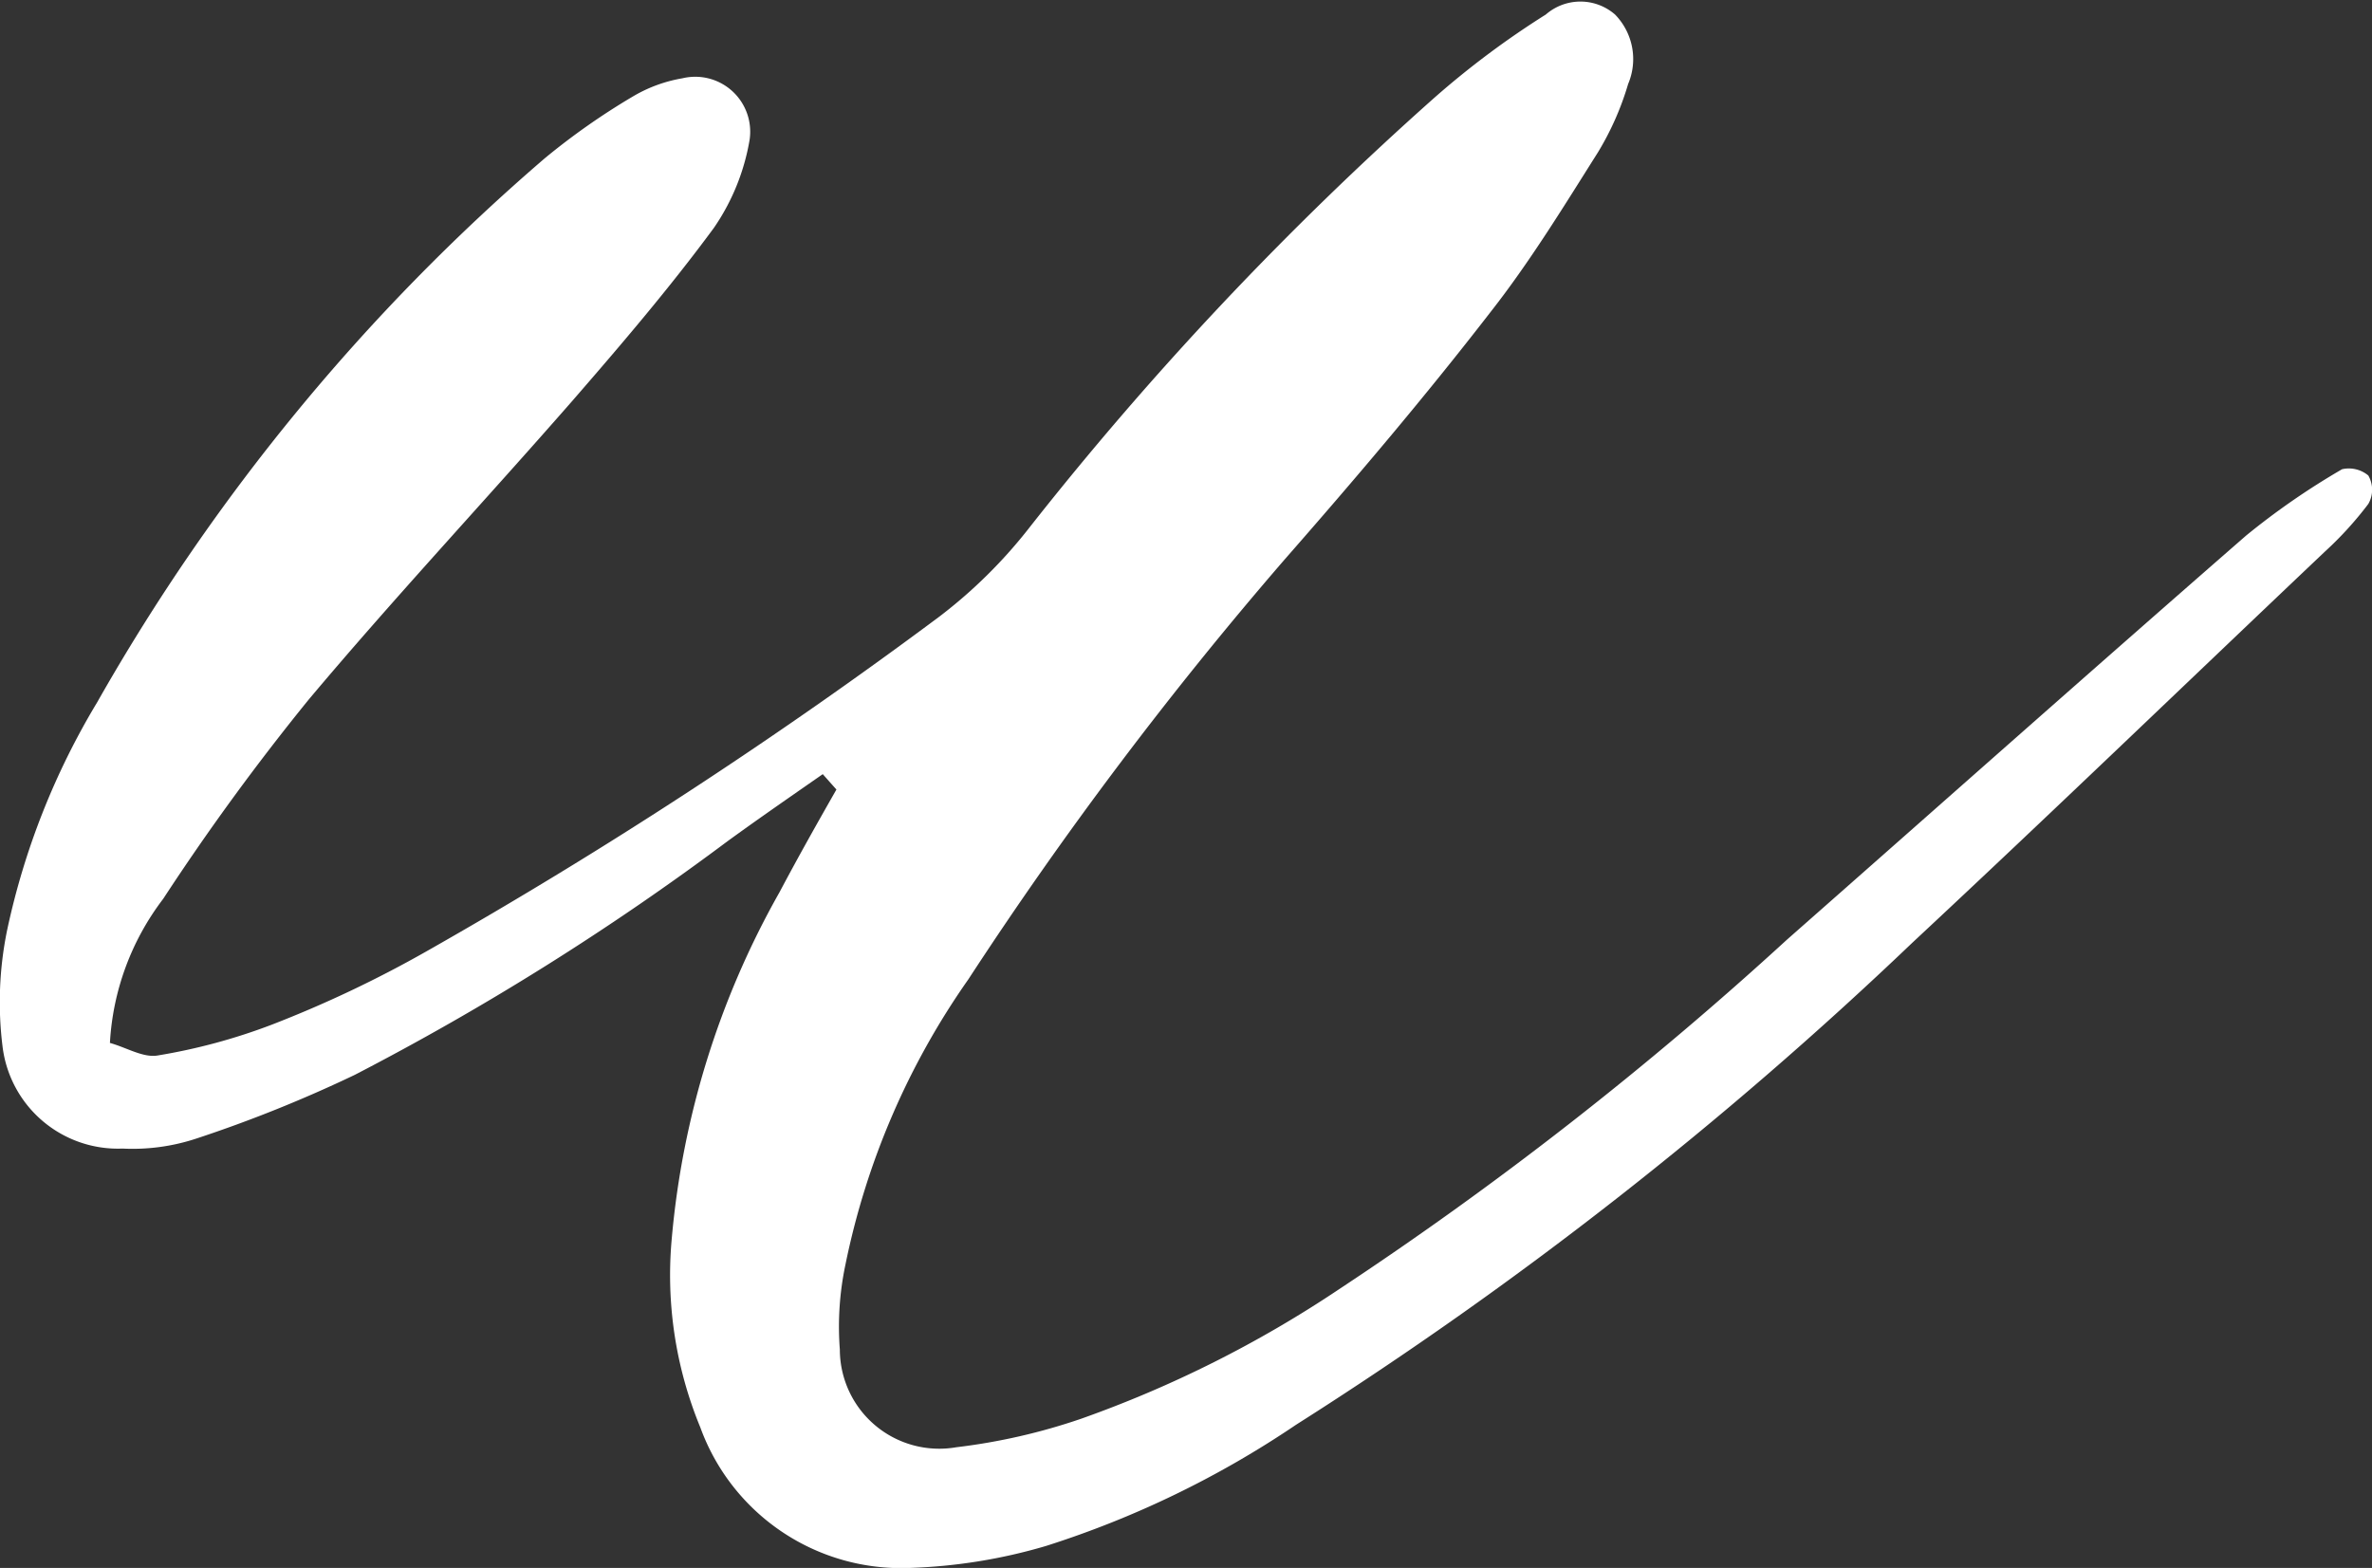
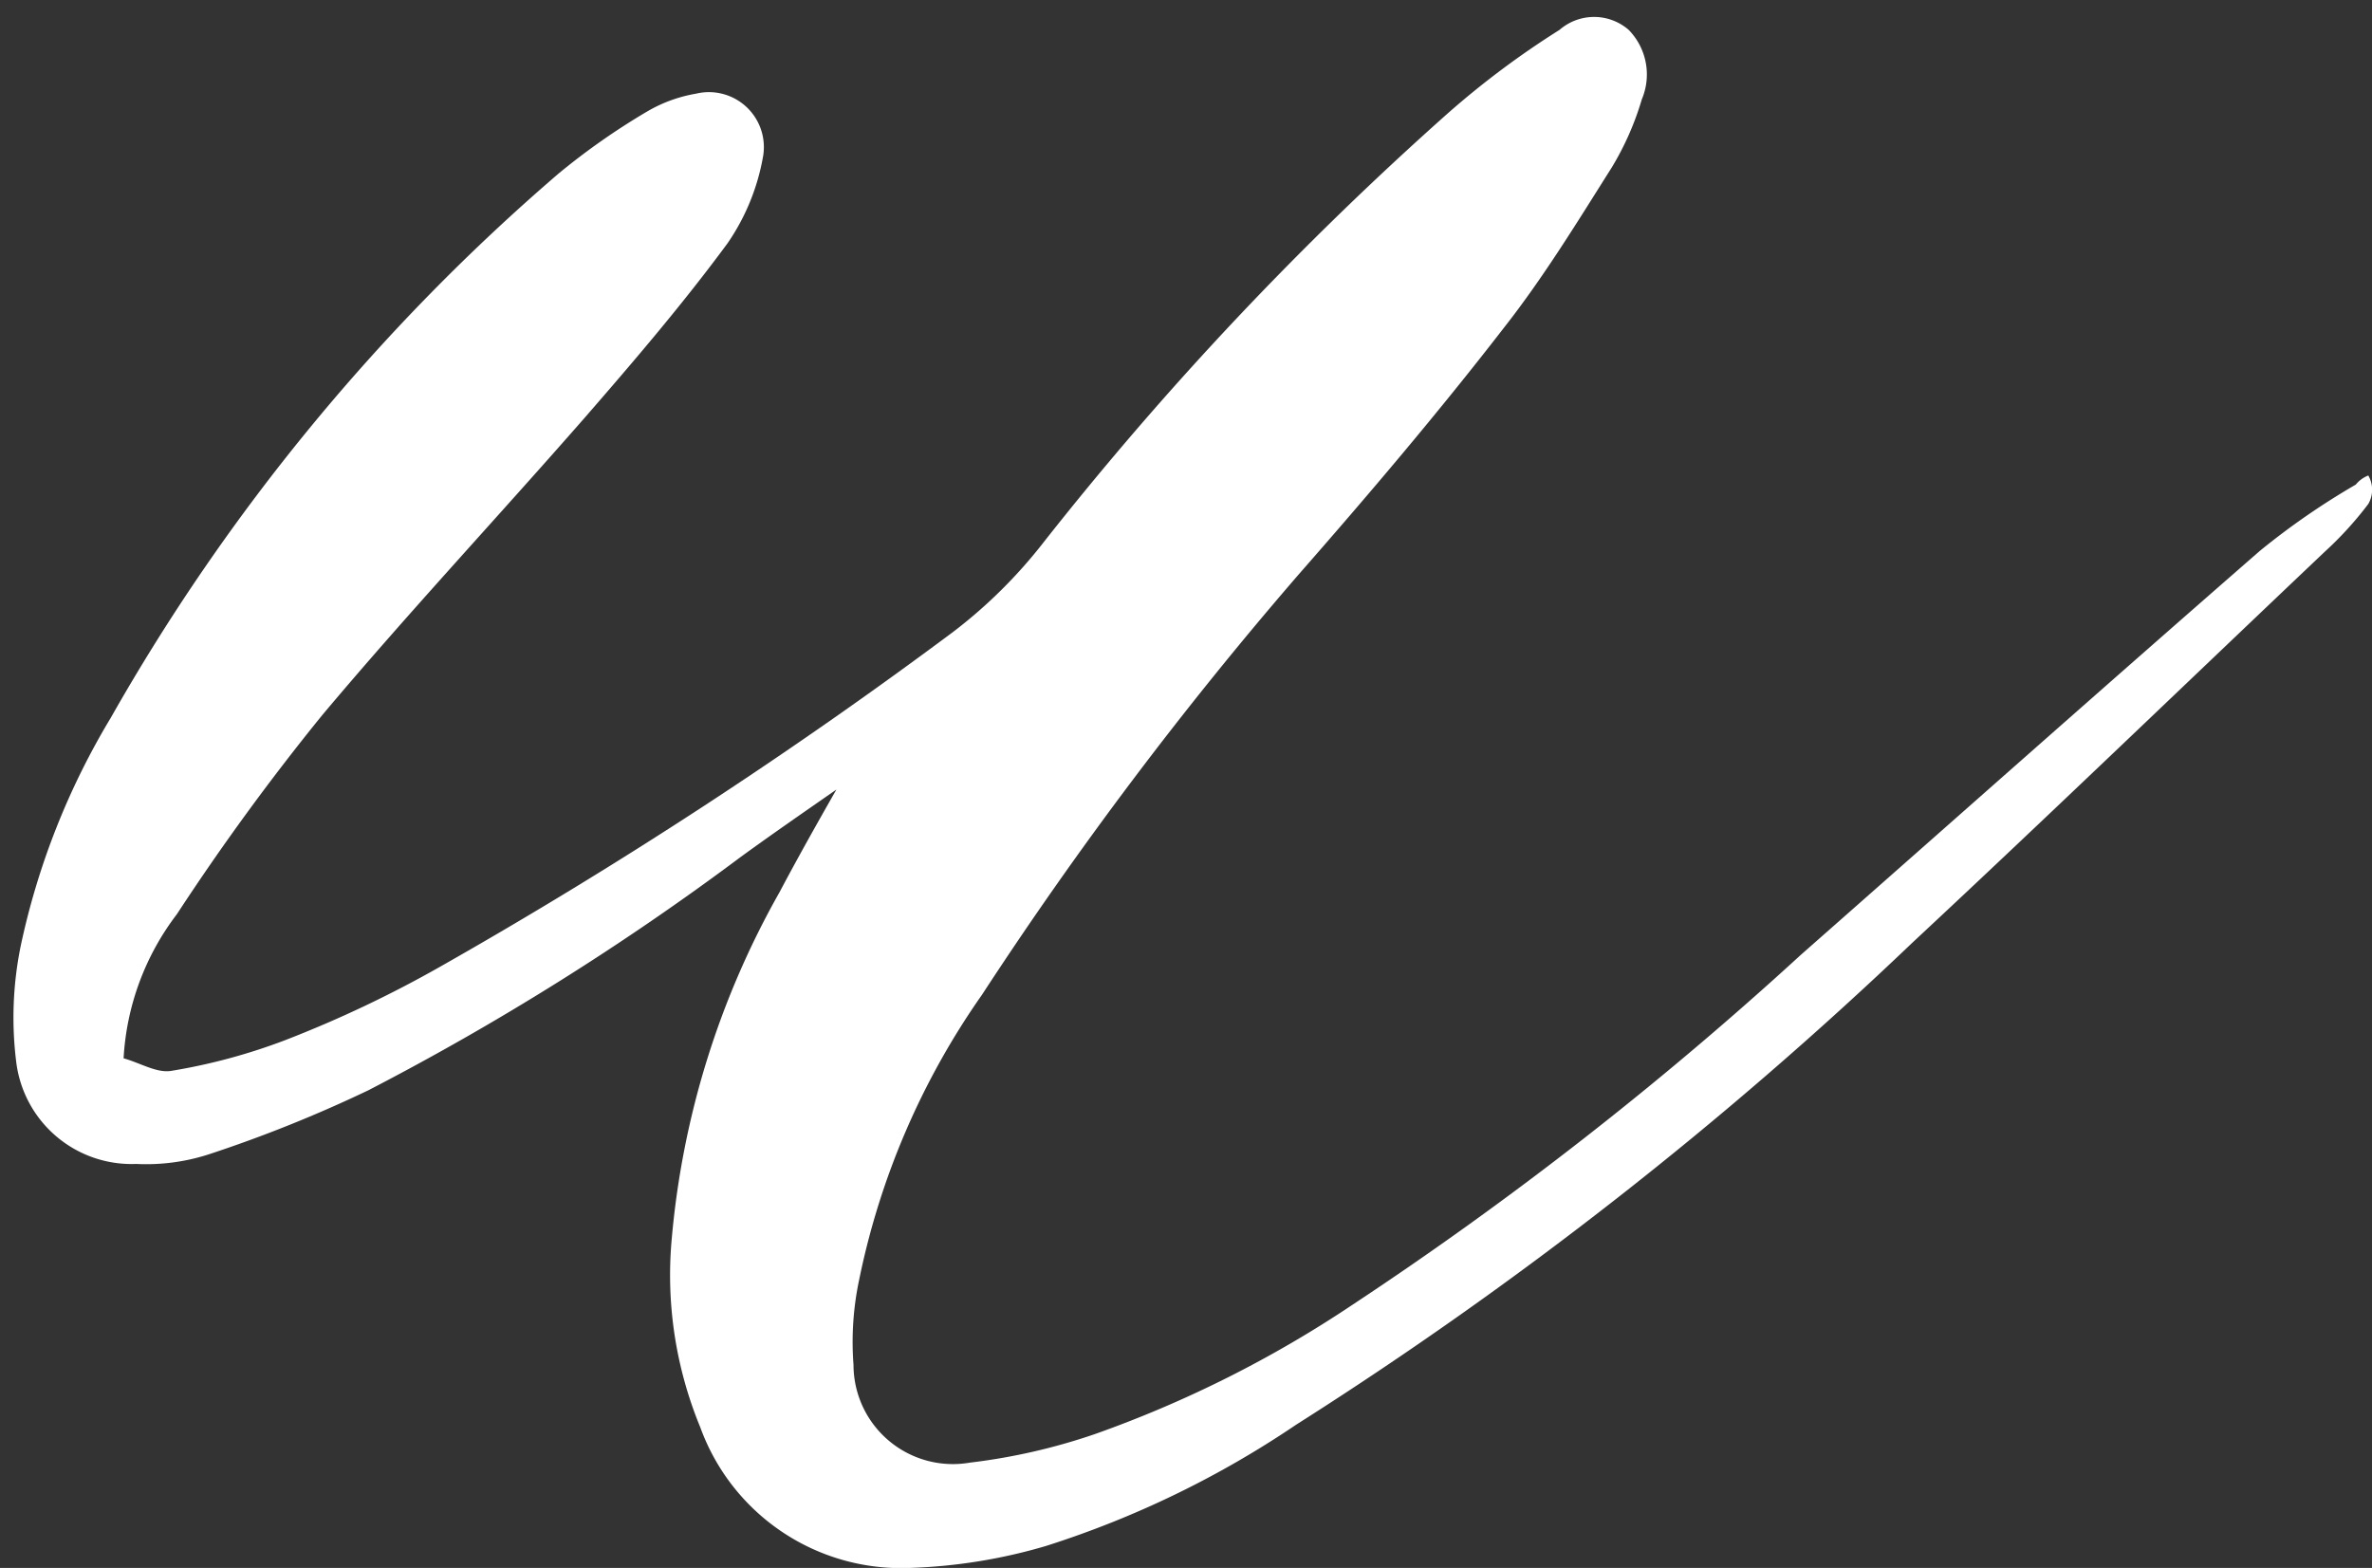
<svg xmlns="http://www.w3.org/2000/svg" id="Слой_1" data-name="Слой 1" viewBox="0 0 83.29 55.07">
  <rect x="0" y="0" width="83.29" height="55.07" fill="#333333" stroke="none" />
  <defs>
    <style>.cls-1{fill:#fff;}</style>
  </defs>
  <title>и</title>
-   <path class="cls-1" d="M-248.46,813.51a1,1,0,0,1,0,1,12.39,12.39,0,0,1-1.52,1.67c-4.83,4.58-9.62,9.2-14.49,13.74a139.59,139.59,0,0,1-21.64,16.93,34.05,34.05,0,0,1-8.79,4.26,19,19,0,0,1-4.81.77,7.5,7.5,0,0,1-7.32-4.94,14,14,0,0,1-1-6.65,30.05,30.05,0,0,1,3.78-12.14c.64-1.21,1.31-2.4,2-3.61l-.48-.54c-1.12.78-2.25,1.56-3.35,2.36a94.05,94.05,0,0,1-13.08,8.2,47.12,47.12,0,0,1-5.57,2.24,7.13,7.13,0,0,1-2.59.35,4.08,4.08,0,0,1-4.21-3.58,12.58,12.58,0,0,1,.16-4.09,26,26,0,0,1,3.16-8,72,72,0,0,1,15.73-19.12,24.2,24.2,0,0,1,3.08-2.16,5.07,5.07,0,0,1,1.74-.64,1.93,1.93,0,0,1,2.36,2.17,7.71,7.71,0,0,1-1.25,3.08c-1.56,2.12-3.28,4.13-5,6.11-3.06,3.5-6.24,6.9-9.23,10.46a84.22,84.22,0,0,0-5.11,7,9.17,9.17,0,0,0-1.87,5.06c.58.16,1.17.53,1.68.44a20.57,20.57,0,0,0,4-1.08,40.93,40.93,0,0,0,5.44-2.58,172.7,172.7,0,0,0,18-11.75,17.33,17.33,0,0,0,3.19-3.16,116.91,116.91,0,0,1,14.2-15.07,30.48,30.48,0,0,1,3.91-2.92,1.85,1.85,0,0,1,2.43,0,2.24,2.24,0,0,1,.46,2.44,10.13,10.13,0,0,1-1.06,2.4c-1.2,1.9-2.39,3.85-3.78,5.62-2.32,3-4.75,5.86-7.23,8.69a137.14,137.14,0,0,0-11.1,14.74,26.69,26.69,0,0,0-4.31,10,10.53,10.53,0,0,0-.2,3,3.49,3.49,0,0,0,4.09,3.43,21.19,21.19,0,0,0,4.38-1,40.63,40.63,0,0,0,9.06-4.55,126.41,126.41,0,0,0,15.73-12.28c5.37-4.73,10.72-9.48,16.12-14.19a25.75,25.75,0,0,1,3.37-2.33A1.07,1.07,0,0,1-248.46,813.51Z" transform="translate(331.62 -796.81)" />
+   <path class="cls-1" d="M-248.46,813.51a1,1,0,0,1,0,1,12.39,12.39,0,0,1-1.52,1.67c-4.83,4.58-9.62,9.2-14.49,13.74a139.59,139.59,0,0,1-21.64,16.93,34.05,34.05,0,0,1-8.79,4.26,19,19,0,0,1-4.81.77,7.5,7.5,0,0,1-7.32-4.94,14,14,0,0,1-1-6.65,30.05,30.05,0,0,1,3.78-12.14c.64-1.21,1.31-2.4,2-3.61c-1.12.78-2.25,1.56-3.35,2.36a94.05,94.05,0,0,1-13.08,8.2,47.12,47.12,0,0,1-5.57,2.24,7.13,7.13,0,0,1-2.59.35,4.08,4.08,0,0,1-4.21-3.58,12.58,12.58,0,0,1,.16-4.09,26,26,0,0,1,3.16-8,72,72,0,0,1,15.73-19.12,24.2,24.2,0,0,1,3.08-2.16,5.07,5.07,0,0,1,1.74-.64,1.93,1.93,0,0,1,2.36,2.17,7.71,7.71,0,0,1-1.25,3.08c-1.56,2.12-3.28,4.13-5,6.11-3.06,3.5-6.24,6.9-9.23,10.46a84.22,84.22,0,0,0-5.11,7,9.17,9.17,0,0,0-1.87,5.06c.58.16,1.17.53,1.68.44a20.57,20.57,0,0,0,4-1.08,40.93,40.93,0,0,0,5.44-2.58,172.7,172.7,0,0,0,18-11.75,17.33,17.33,0,0,0,3.19-3.16,116.91,116.91,0,0,1,14.2-15.07,30.48,30.48,0,0,1,3.91-2.92,1.85,1.85,0,0,1,2.43,0,2.24,2.24,0,0,1,.46,2.44,10.13,10.13,0,0,1-1.06,2.4c-1.2,1.9-2.39,3.85-3.78,5.62-2.32,3-4.75,5.86-7.23,8.69a137.14,137.14,0,0,0-11.1,14.74,26.69,26.69,0,0,0-4.31,10,10.53,10.53,0,0,0-.2,3,3.49,3.49,0,0,0,4.09,3.43,21.19,21.19,0,0,0,4.38-1,40.63,40.63,0,0,0,9.06-4.55,126.41,126.41,0,0,0,15.73-12.28c5.37-4.73,10.72-9.48,16.12-14.19a25.75,25.75,0,0,1,3.37-2.33A1.07,1.07,0,0,1-248.46,813.51Z" transform="translate(331.62 -796.81)" />
</svg>